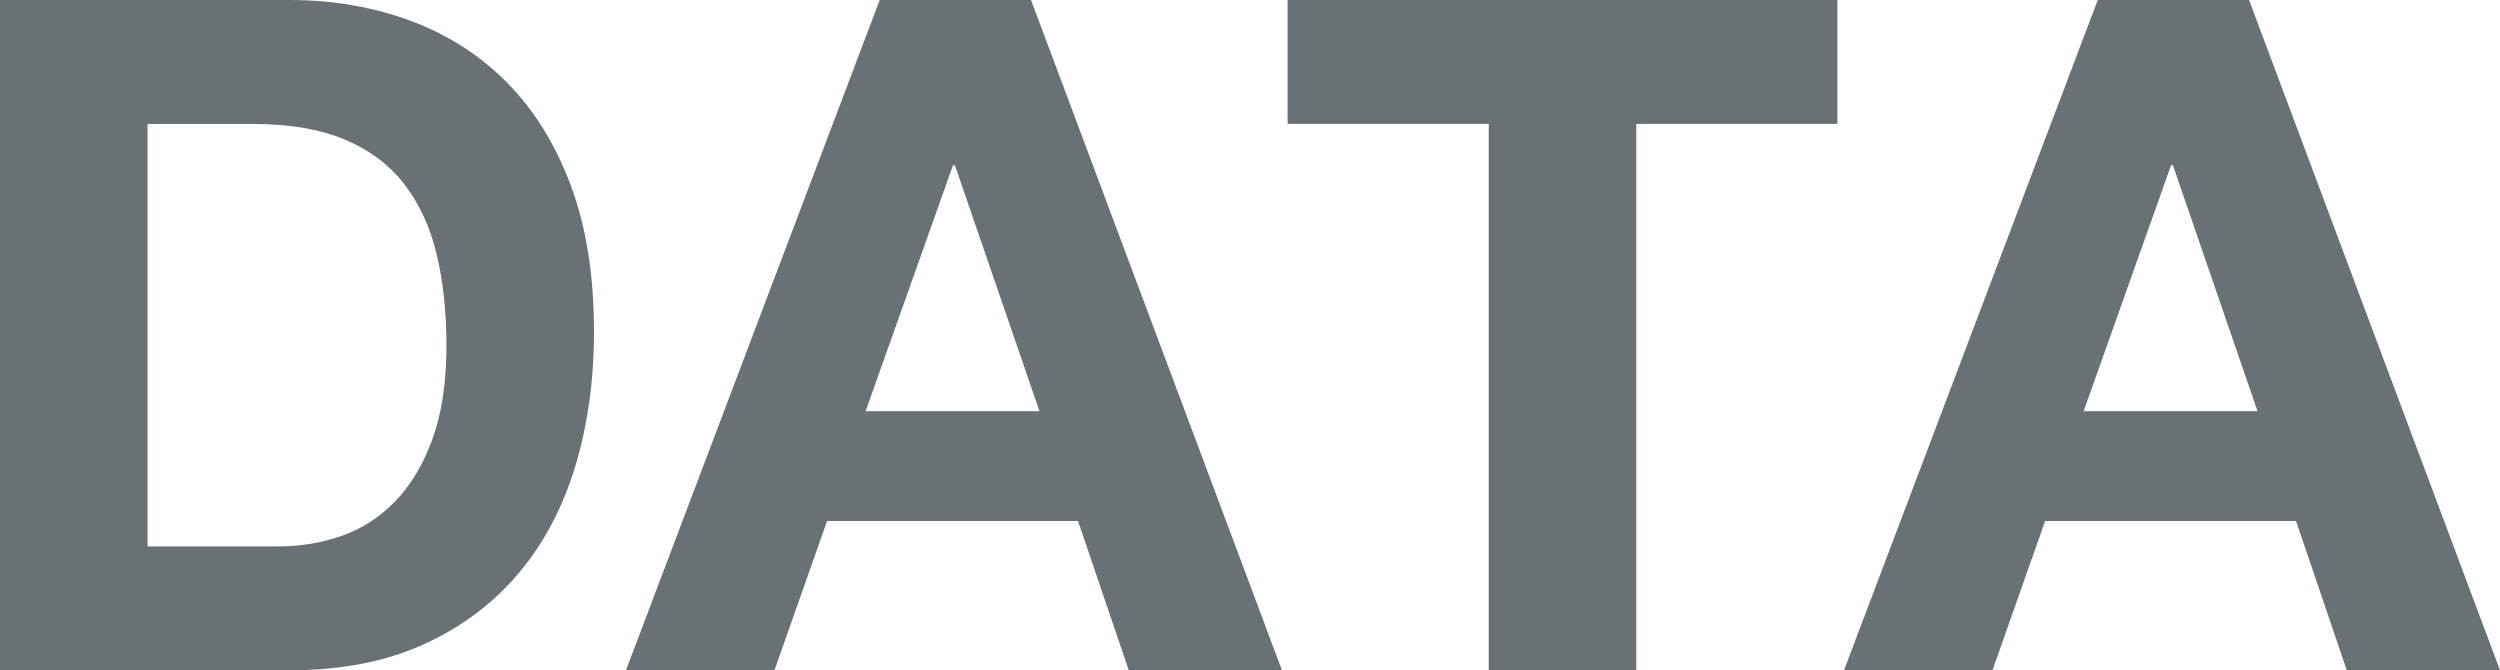
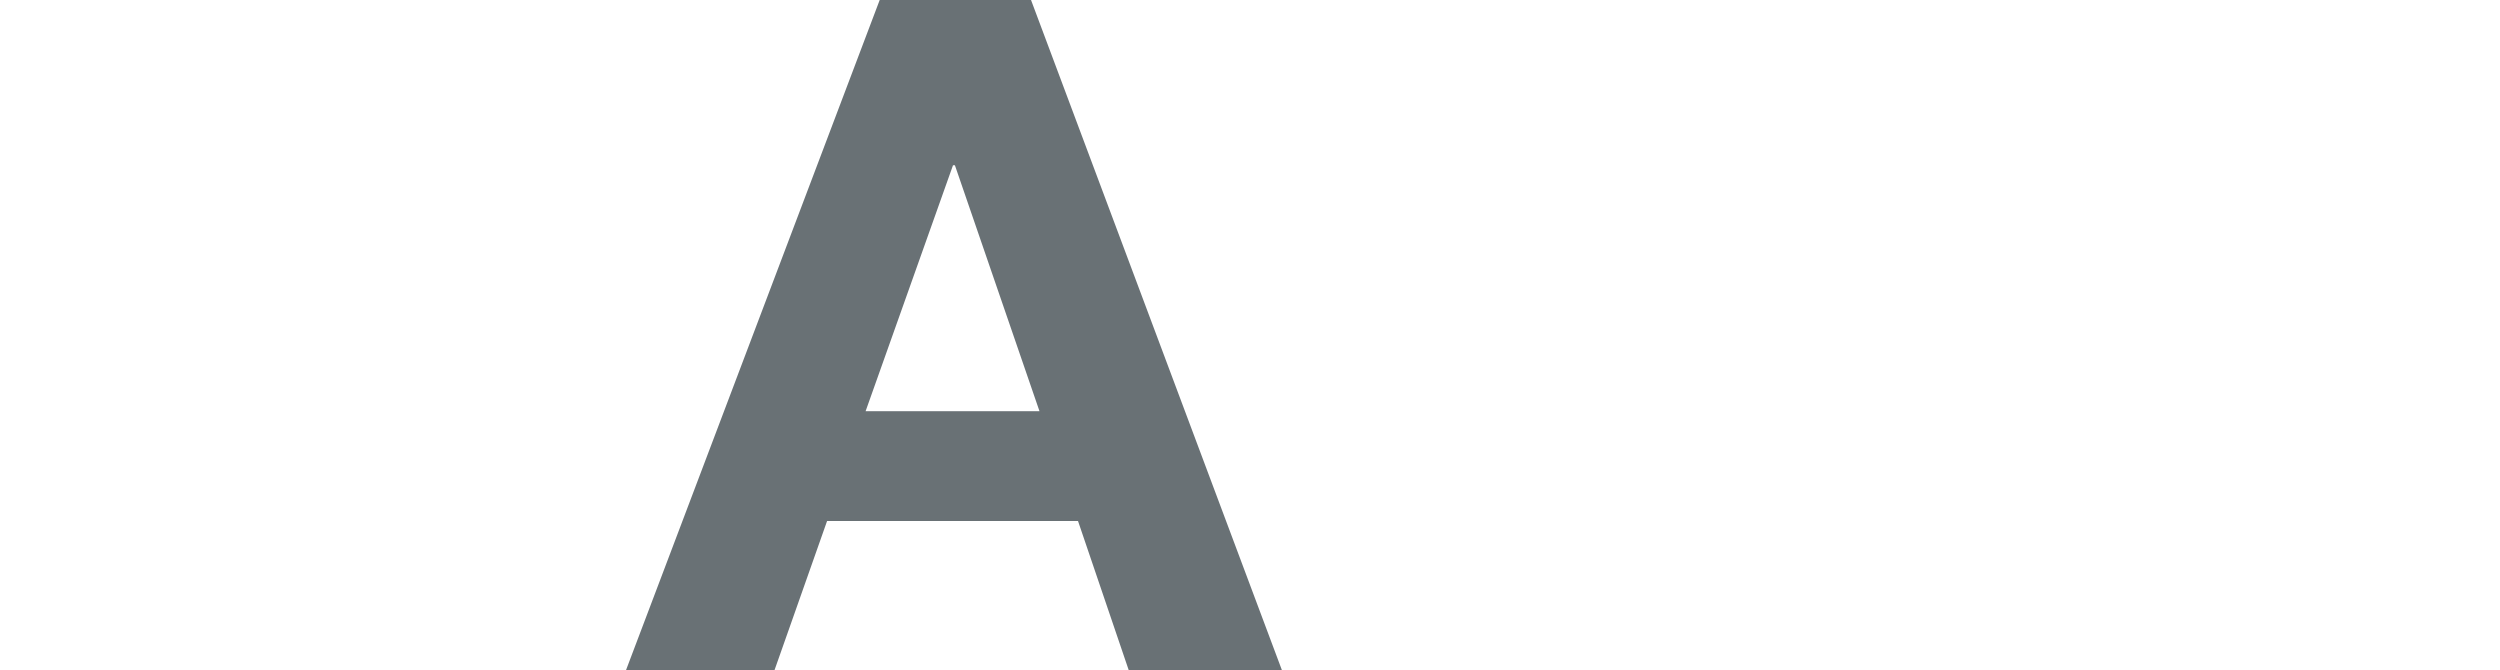
<svg xmlns="http://www.w3.org/2000/svg" viewBox="0 0 276 74">
  <g id="a" />
  <g id="b">
    <g id="c">
      <g>
-         <path d="M31.958,0c4.773,0,9.217,.762,13.333,2.281,4.115,1.521,7.678,3.8,10.687,6.84,3.009,3.041,5.36,6.841,7.056,11.401,1.694,4.56,2.542,9.915,2.542,16.064,0,5.389-.692,10.364-2.075,14.924-1.385,4.56-3.476,8.499-6.278,11.815-2.801,3.316-6.295,5.926-10.479,7.825-4.186,1.901-9.115,2.85-14.786,2.85H0V0H31.958Zm-1.142,60.32c2.351,0,4.634-.379,6.849-1.14,2.213-.76,4.184-2.021,5.914-3.783,1.728-1.762,3.113-4.059,4.15-6.892,1.038-2.833,1.557-6.287,1.557-10.364,0-3.731-.363-7.099-1.089-10.105-.727-3.005-1.92-5.578-3.58-7.721-1.66-2.141-3.857-3.784-6.589-4.923-2.733-1.14-6.105-1.711-10.117-1.711h-11.621V60.32h14.526Z" style="fill:#697175;" />
        <path d="M113.825,0l27.704,74h-16.913l-5.603-16.479h-27.704l-5.81,16.479h-16.394L97.119,0h16.705Zm.934,45.396l-9.339-27.154h-.208l-9.65,27.154h19.196Z" style="fill:#697175;" />
-         <path d="M142.151,13.68V0h60.699V13.68h-22.205v60.32h-16.29V13.68h-22.204Z" style="fill:#697175;" />
-         <path d="M248.296,0l27.704,74h-16.913l-5.603-16.479h-27.704l-5.81,16.479h-16.394L231.591,0h16.705Zm.934,45.396l-9.339-27.154h-.208l-9.65,27.154h19.196Z" style="fill:#697175;" />
      </g>
    </g>
  </g>
</svg>